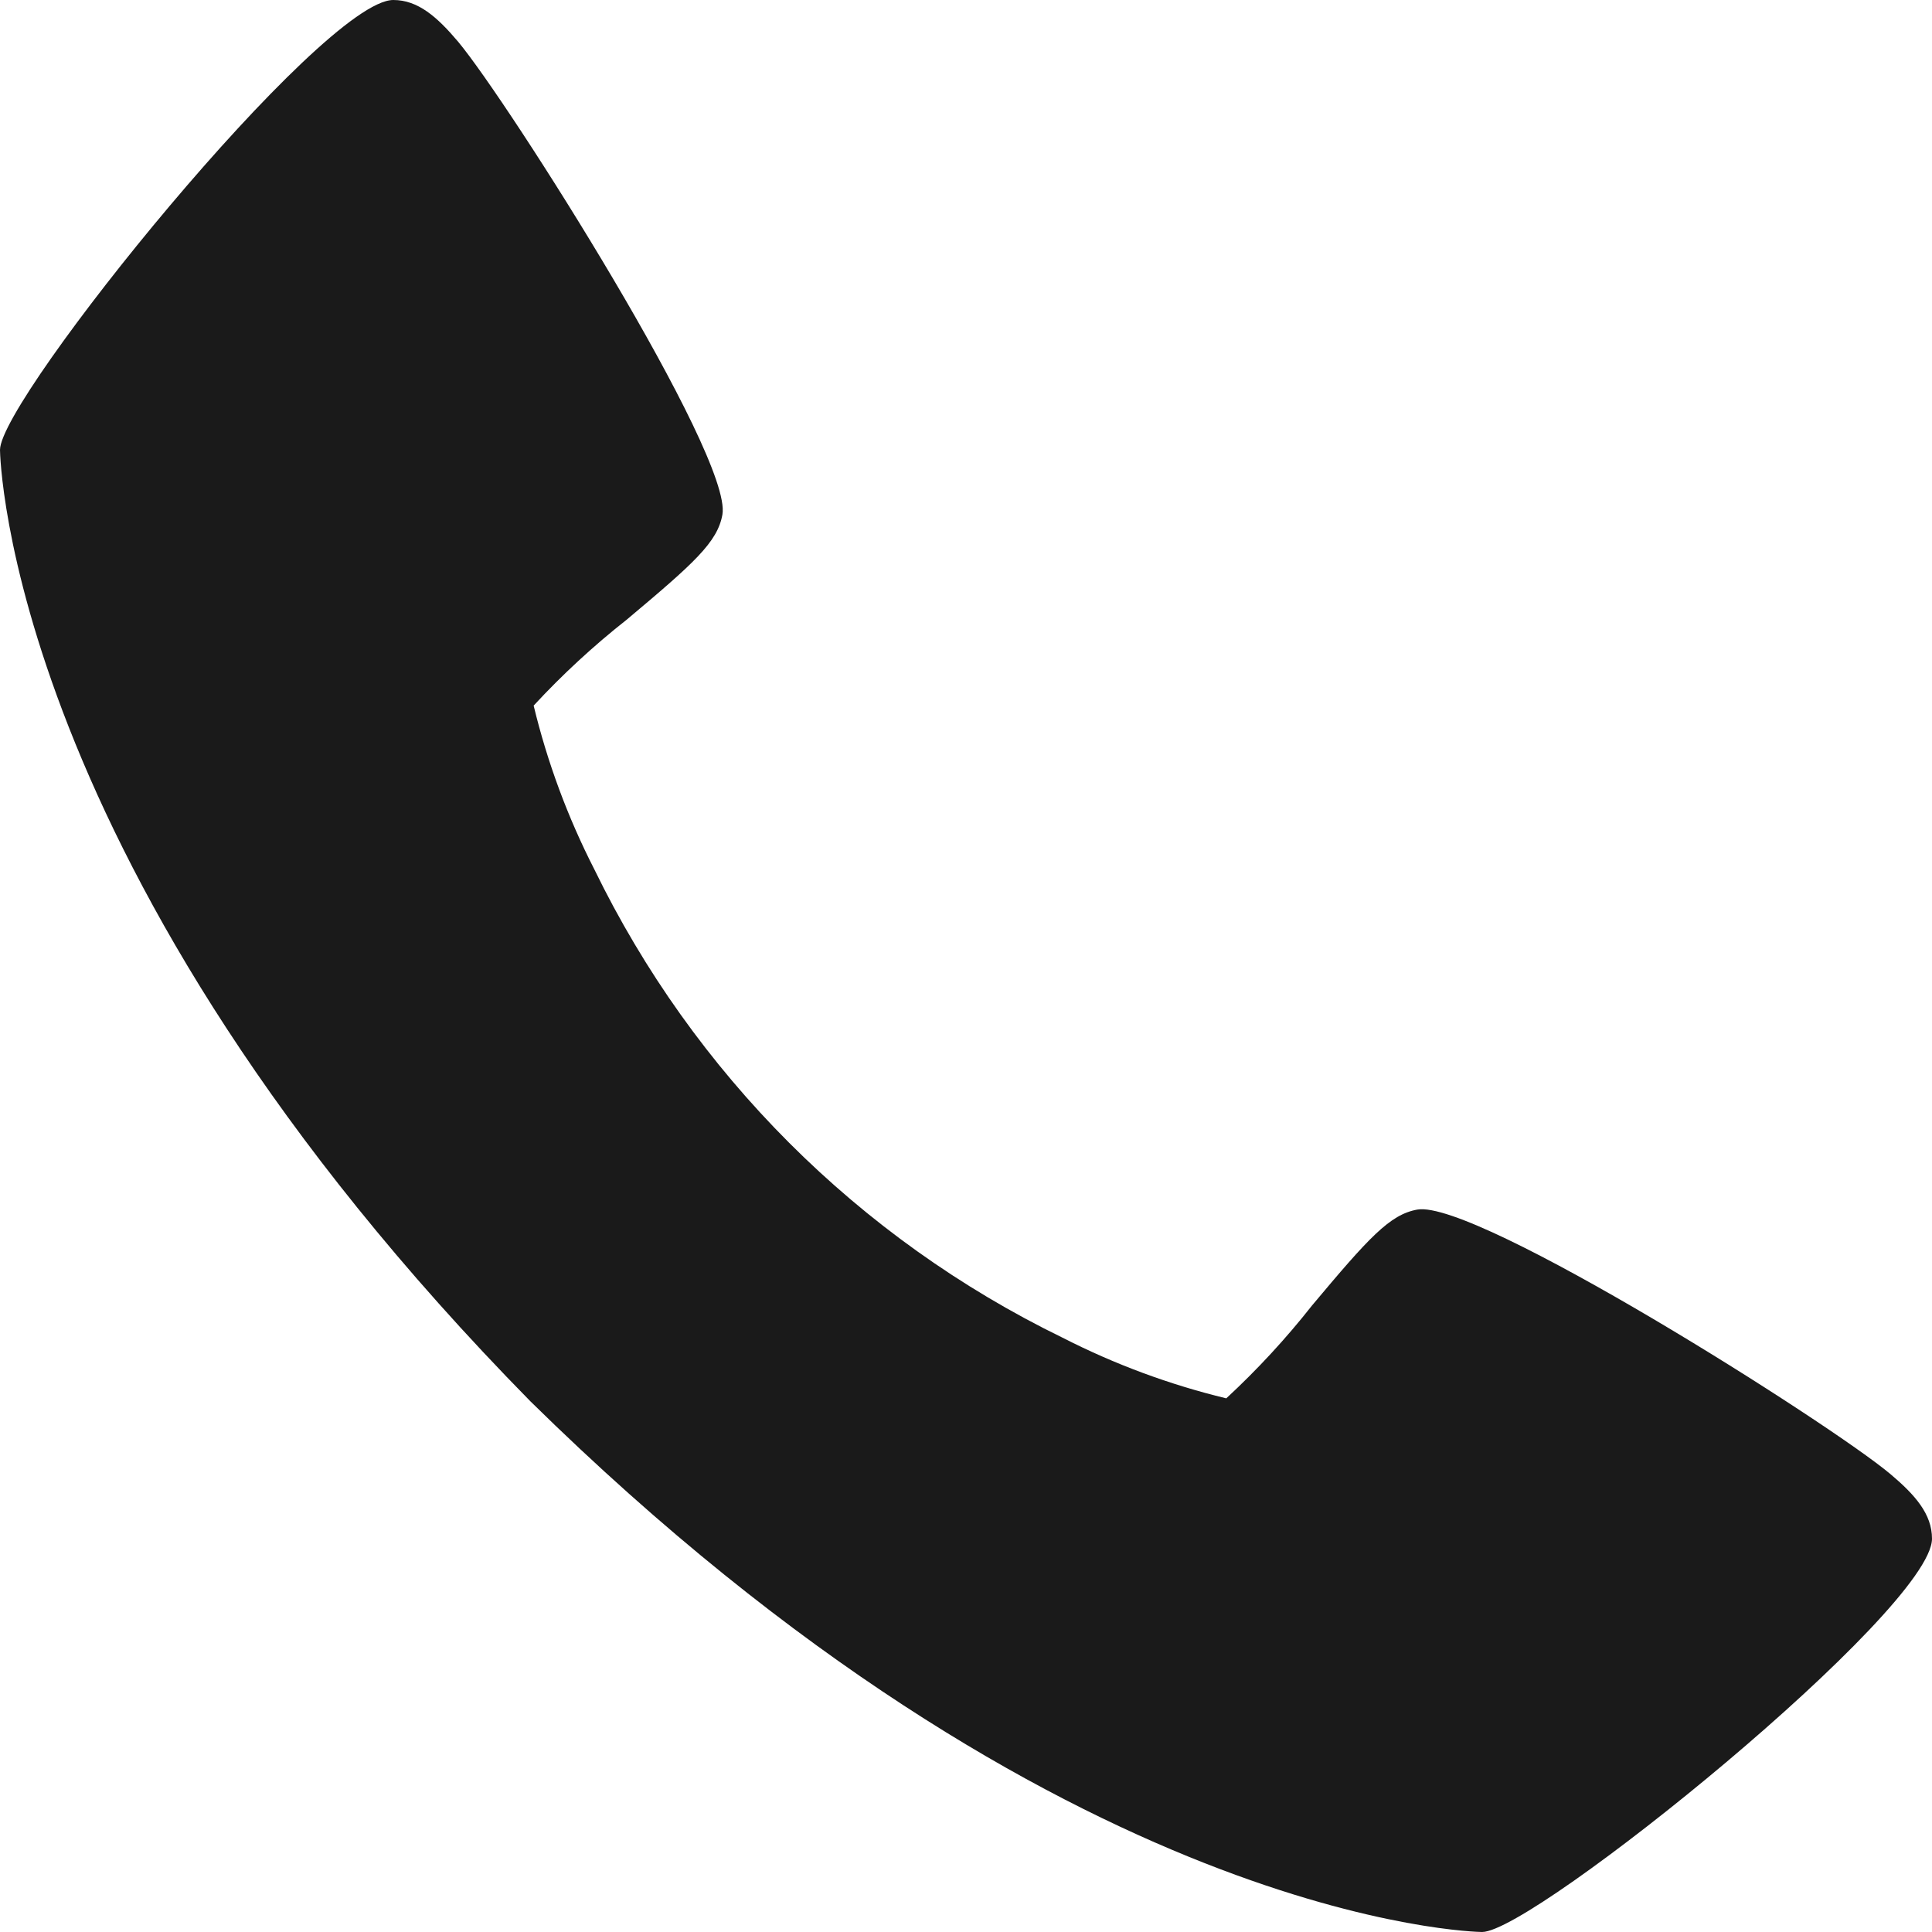
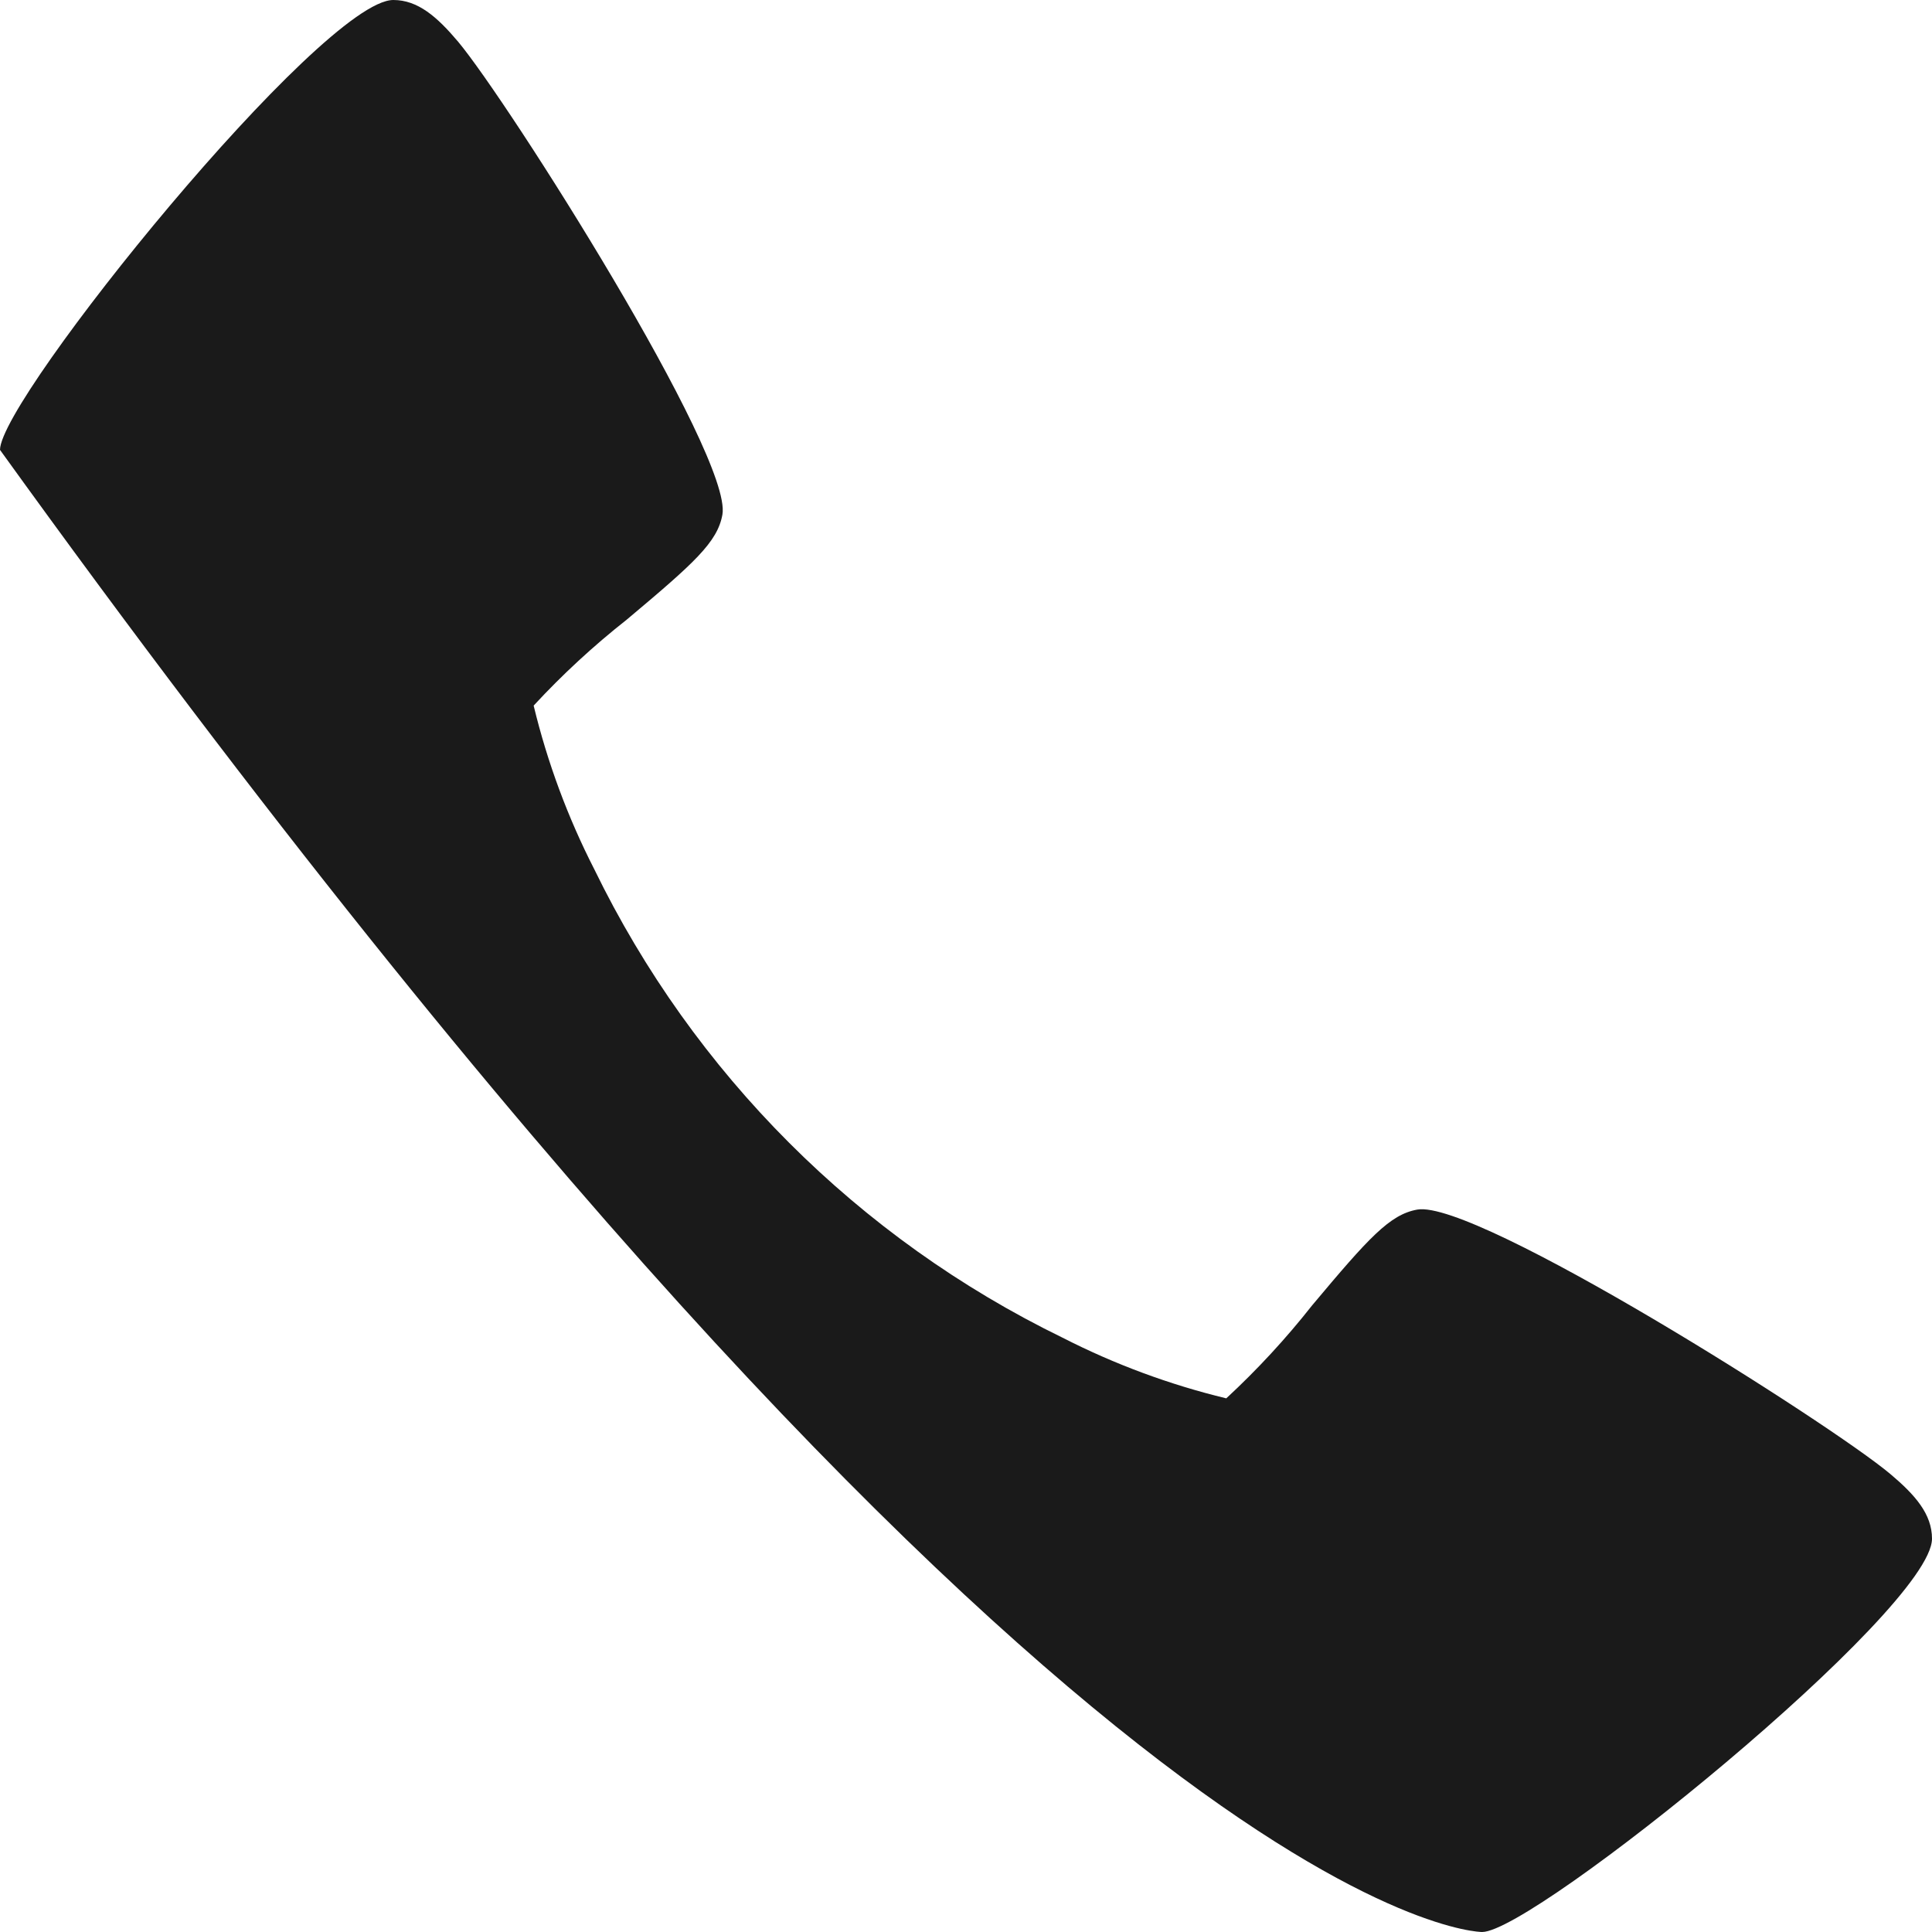
<svg xmlns="http://www.w3.org/2000/svg" width="92" height="92" viewBox="0 0 92 92" fill="none">
-   <path d="M90.006 70.183C87.134 67.774 70.291 57.109 67.492 57.599C66.178 57.832 65.172 58.952 62.481 62.162C61.237 63.742 59.87 65.222 58.394 66.588C55.689 65.935 53.071 64.964 50.593 63.697C40.879 58.967 33.03 51.116 28.303 41.4C27.036 38.923 26.065 36.305 25.412 33.6C26.778 32.123 28.258 30.757 29.838 29.512C33.044 26.821 34.168 25.822 34.401 24.502C34.891 21.696 24.216 4.86 21.817 1.988C20.812 0.798 19.898 0 18.729 0C15.338 0 0 18.965 0 21.423C0 21.623 0.329 41.367 25.264 66.736C50.633 91.671 70.377 92 70.577 92C73.035 92 92 76.662 92 73.271C92 72.102 91.202 71.188 90.006 70.183Z" fill="#1A1A1A" />
+   <path d="M90.006 70.183C87.134 67.774 70.291 57.109 67.492 57.599C66.178 57.832 65.172 58.952 62.481 62.162C61.237 63.742 59.87 65.222 58.394 66.588C55.689 65.935 53.071 64.964 50.593 63.697C40.879 58.967 33.03 51.116 28.303 41.4C27.036 38.923 26.065 36.305 25.412 33.6C26.778 32.123 28.258 30.757 29.838 29.512C33.044 26.821 34.168 25.822 34.401 24.502C34.891 21.696 24.216 4.86 21.817 1.988C20.812 0.798 19.898 0 18.729 0C15.338 0 0 18.965 0 21.423C50.633 91.671 70.377 92 70.577 92C73.035 92 92 76.662 92 73.271C92 72.102 91.202 71.188 90.006 70.183Z" fill="#1A1A1A" />
</svg>